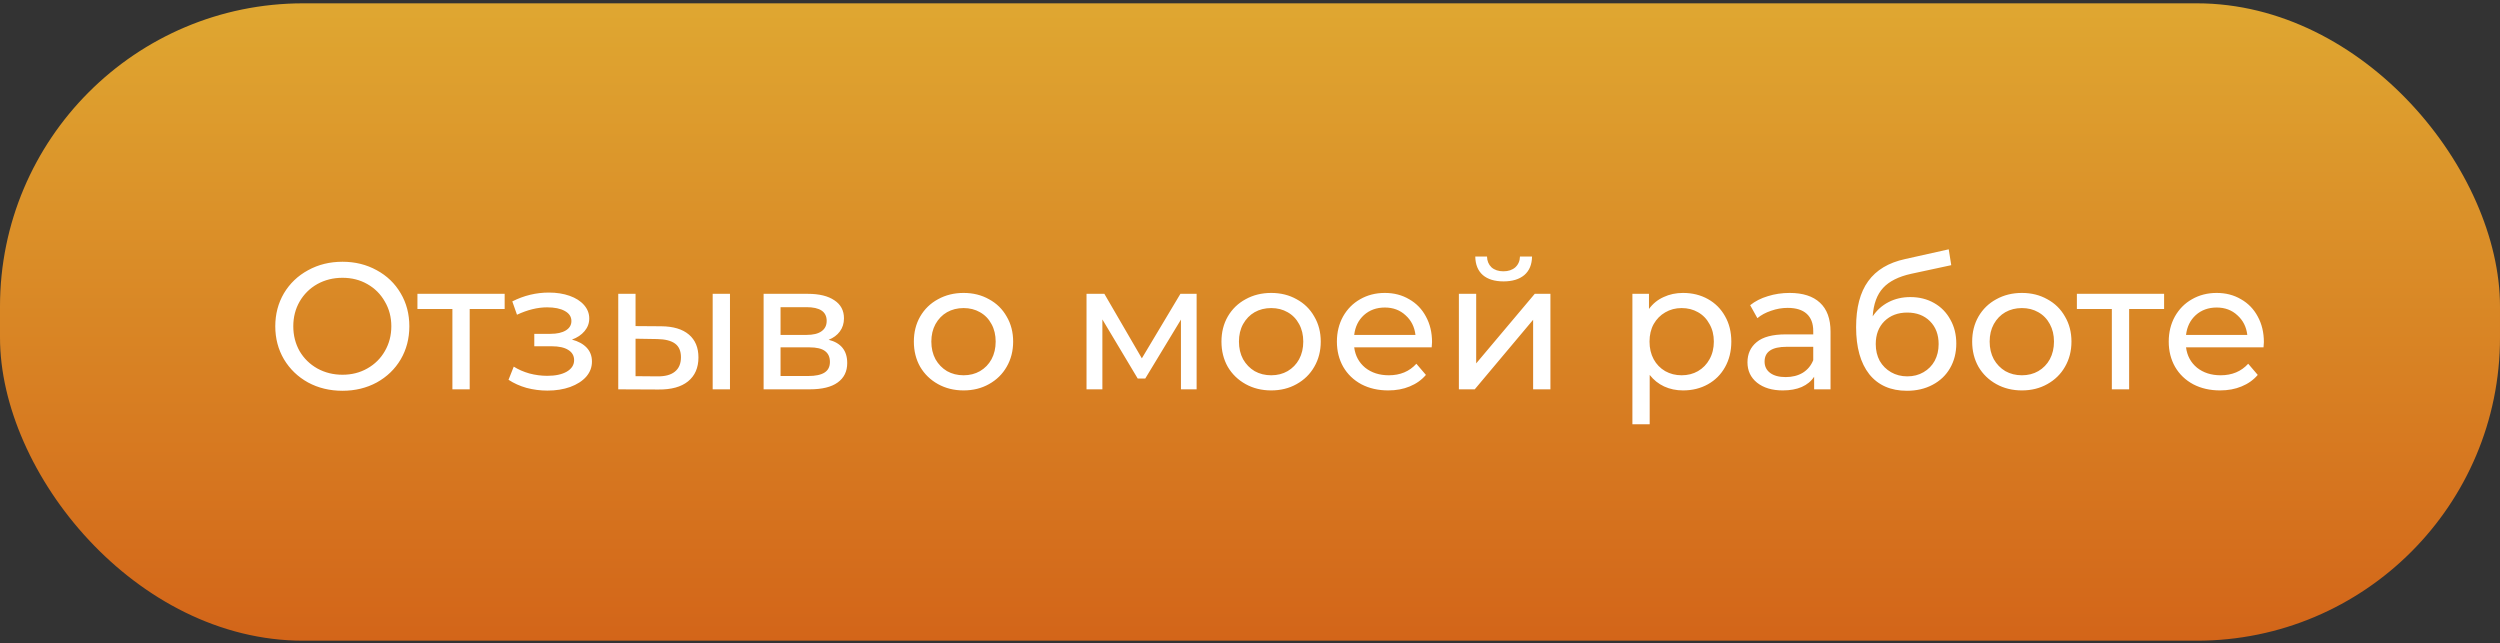
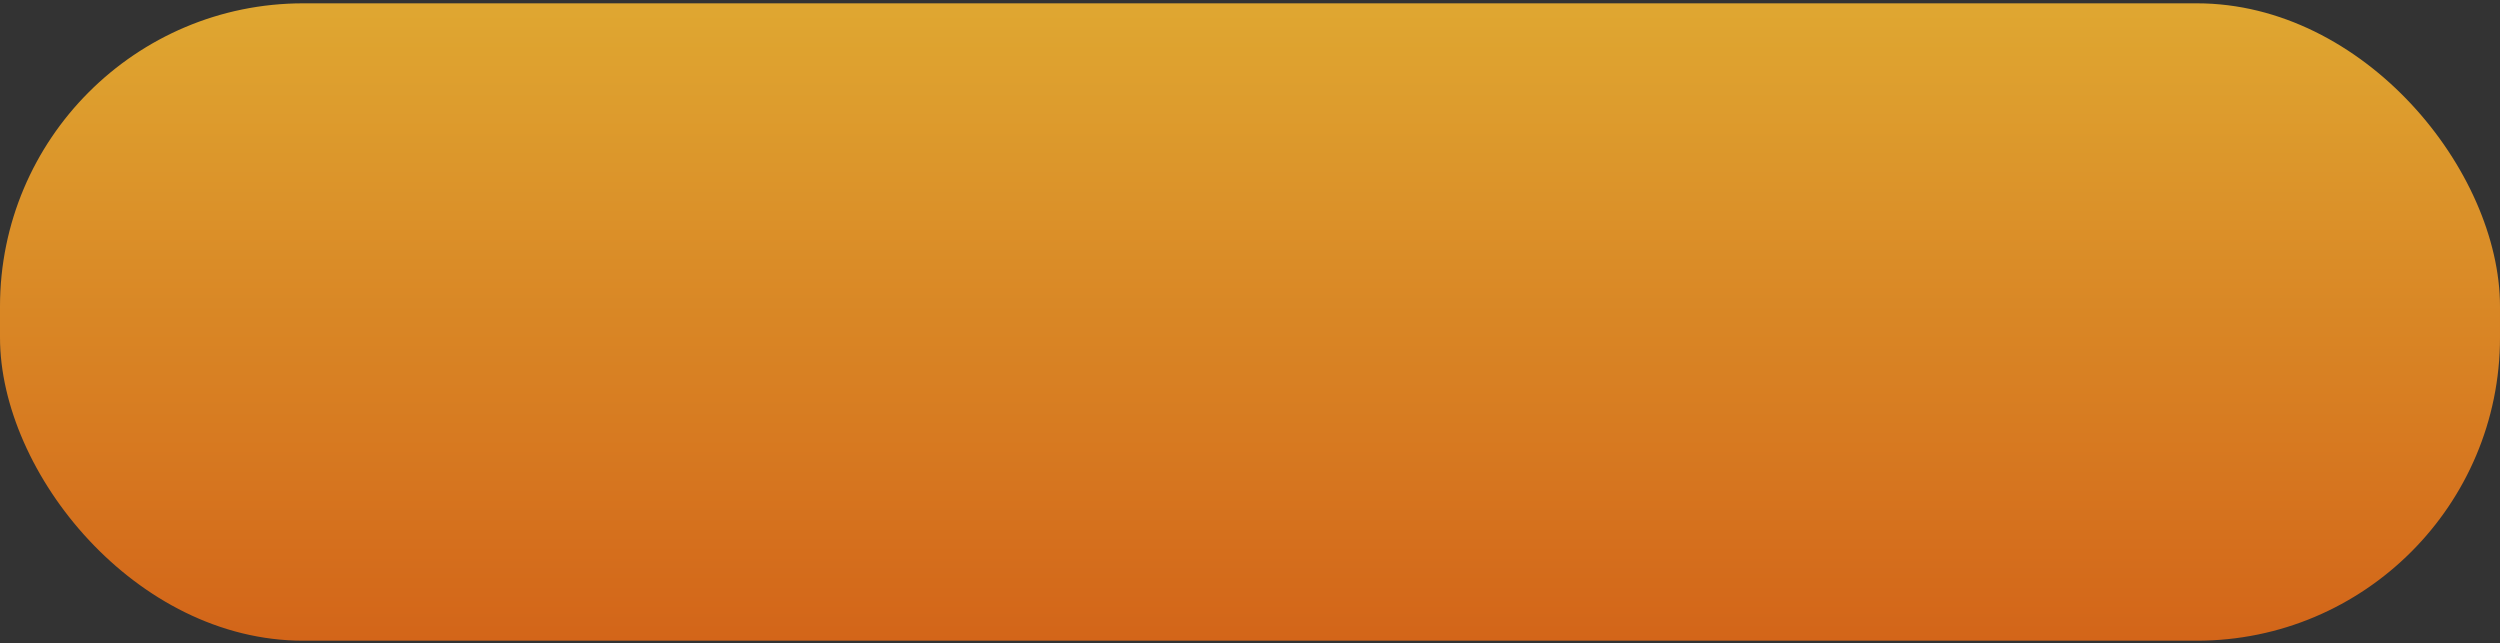
<svg xmlns="http://www.w3.org/2000/svg" width="412" height="106" viewBox="0 0 412 106" fill="none">
  <rect x="0" y="0" width="412" height="106" fill="#333333" stroke="none" />
  <rect y="0.548" width="412" height="105.04" rx="49.97" fill="url(#paint0_linear_87_40)" />
-   <path d="M56.442 64.4C54.344 64.4 52.453 63.944 50.77 63.034C49.088 62.103 47.761 60.826 46.791 59.203C45.841 57.58 45.366 55.768 45.366 53.769C45.366 51.769 45.841 49.957 46.791 48.334C47.761 46.711 49.088 45.444 50.77 44.533C52.453 43.602 54.344 43.137 56.442 43.137C58.521 43.137 60.402 43.602 62.085 44.533C63.768 45.444 65.084 46.711 66.034 48.334C66.985 49.938 67.46 51.749 67.46 53.769C67.46 55.788 66.985 57.609 66.034 59.233C65.084 60.836 63.768 62.103 62.085 63.034C60.402 63.944 58.521 64.4 56.442 64.4ZM56.442 61.757C57.967 61.757 59.333 61.41 60.541 60.718C61.768 60.025 62.728 59.074 63.421 57.867C64.134 56.639 64.49 55.273 64.49 53.769C64.49 52.264 64.134 50.908 63.421 49.7C62.728 48.473 61.768 47.512 60.541 46.819C59.333 46.127 57.967 45.78 56.442 45.78C54.918 45.78 53.532 46.127 52.285 46.819C51.057 47.512 50.087 48.473 49.375 49.7C48.682 50.908 48.335 52.264 48.335 53.769C48.335 55.273 48.682 56.639 49.375 57.867C50.087 59.074 51.057 60.025 52.285 60.718C53.532 61.41 54.918 61.757 56.442 61.757ZM83.168 50.918H77.406V64.162H74.555V50.918H68.794V48.423H83.168V50.918ZM94.258 55.966C95.307 56.243 96.119 56.689 96.693 57.302C97.267 57.916 97.554 58.678 97.554 59.589C97.554 60.52 97.237 61.351 96.604 62.084C95.97 62.796 95.089 63.361 93.961 63.776C92.852 64.172 91.605 64.37 90.219 64.37C89.051 64.37 87.903 64.222 86.774 63.925C85.665 63.608 84.675 63.163 83.804 62.588L84.666 60.42C85.418 60.896 86.279 61.272 87.249 61.549C88.219 61.806 89.199 61.935 90.189 61.935C91.535 61.935 92.605 61.707 93.396 61.252C94.208 60.777 94.614 60.143 94.614 59.351C94.614 58.619 94.287 58.055 93.634 57.659C93.001 57.263 92.1 57.065 90.932 57.065H88.051V55.016H90.724C91.793 55.016 92.634 54.828 93.248 54.452C93.862 54.075 94.168 53.561 94.168 52.907C94.168 52.194 93.802 51.64 93.07 51.244C92.357 50.848 91.387 50.65 90.159 50.65C88.596 50.65 86.942 51.056 85.2 51.868L84.428 49.67C86.348 48.7 88.358 48.215 90.457 48.215C91.724 48.215 92.862 48.393 93.872 48.75C94.881 49.106 95.673 49.611 96.247 50.264C96.821 50.918 97.109 51.66 97.109 52.492C97.109 53.264 96.851 53.956 96.336 54.57C95.822 55.184 95.129 55.649 94.258 55.966ZM108.986 53.769C110.965 53.788 112.48 54.244 113.529 55.135C114.578 56.025 115.103 57.283 115.103 58.906C115.103 60.609 114.529 61.925 113.381 62.856C112.252 63.766 110.629 64.212 108.51 64.192L101.888 64.162V48.423H104.739V53.739L108.986 53.769ZM117.449 48.423H120.3V64.162H117.449V48.423ZM108.303 62.024C109.589 62.044 110.559 61.787 111.213 61.252C111.886 60.718 112.222 59.926 112.222 58.876C112.222 57.847 111.896 57.094 111.242 56.619C110.589 56.144 109.609 55.897 108.303 55.877L104.739 55.818V61.994L108.303 62.024ZM136.563 55.996C138.602 56.511 139.622 57.787 139.622 59.827C139.622 61.212 139.097 62.282 138.048 63.034C137.018 63.786 135.474 64.162 133.415 64.162H125.843V48.423H133.148C135.009 48.423 136.464 48.779 137.513 49.492C138.563 50.185 139.087 51.175 139.087 52.462C139.087 53.293 138.86 54.016 138.404 54.63C137.969 55.224 137.355 55.679 136.563 55.996ZM128.634 55.194H132.91C133.999 55.194 134.821 54.996 135.375 54.6C135.949 54.204 136.236 53.63 136.236 52.878C136.236 51.373 135.128 50.621 132.91 50.621H128.634V55.194ZM133.207 61.965C134.395 61.965 135.286 61.777 135.88 61.401C136.474 61.024 136.771 60.44 136.771 59.648C136.771 58.837 136.494 58.233 135.939 57.837C135.405 57.441 134.554 57.243 133.385 57.243H128.634V61.965H133.207ZM158.8 64.341C157.236 64.341 155.831 63.994 154.583 63.301C153.336 62.608 152.356 61.658 151.643 60.45C150.95 59.223 150.604 57.837 150.604 56.293C150.604 54.748 150.95 53.373 151.643 52.165C152.356 50.937 153.336 49.987 154.583 49.314C155.831 48.621 157.236 48.275 158.8 48.275C160.364 48.275 161.76 48.621 162.987 49.314C164.235 49.987 165.205 50.937 165.898 52.165C166.61 53.373 166.967 54.748 166.967 56.293C166.967 57.837 166.61 59.223 165.898 60.45C165.205 61.658 164.235 62.608 162.987 63.301C161.76 63.994 160.364 64.341 158.8 64.341ZM158.8 61.846C159.81 61.846 160.711 61.618 161.503 61.163C162.314 60.688 162.948 60.035 163.403 59.203C163.859 58.352 164.086 57.382 164.086 56.293C164.086 55.204 163.859 54.244 163.403 53.412C162.948 52.561 162.314 51.907 161.503 51.452C160.711 50.997 159.81 50.769 158.8 50.769C157.791 50.769 156.88 50.997 156.068 51.452C155.276 51.907 154.643 52.561 154.168 53.412C153.712 54.244 153.485 55.204 153.485 56.293C153.485 57.382 153.712 58.352 154.168 59.203C154.643 60.035 155.276 60.688 156.068 61.163C156.88 61.618 157.791 61.846 158.8 61.846ZM197.203 48.423V64.162H194.62V52.67L188.74 62.38H187.493L181.672 52.64V64.162H179.059V48.423H181.999L188.176 59.054L194.531 48.423H197.203ZM209.493 64.341C207.929 64.341 206.524 63.994 205.276 63.301C204.029 62.608 203.049 61.658 202.336 60.45C201.644 59.223 201.297 57.837 201.297 56.293C201.297 54.748 201.644 53.373 202.336 52.165C203.049 50.937 204.029 49.987 205.276 49.314C206.524 48.621 207.929 48.275 209.493 48.275C211.057 48.275 212.453 48.621 213.681 49.314C214.928 49.987 215.898 50.937 216.591 52.165C217.304 53.373 217.66 54.748 217.66 56.293C217.66 57.837 217.304 59.223 216.591 60.45C215.898 61.658 214.928 62.608 213.681 63.301C212.453 63.994 211.057 64.341 209.493 64.341ZM209.493 61.846C210.503 61.846 211.404 61.618 212.196 61.163C213.007 60.688 213.641 60.035 214.096 59.203C214.552 58.352 214.779 57.382 214.779 56.293C214.779 55.204 214.552 54.244 214.096 53.412C213.641 52.561 213.007 51.907 212.196 51.452C211.404 50.997 210.503 50.769 209.493 50.769C208.484 50.769 207.573 50.997 206.761 51.452C205.969 51.907 205.336 52.561 204.861 53.412C204.405 54.244 204.178 55.204 204.178 56.293C204.178 57.382 204.405 58.352 204.861 59.203C205.336 60.035 205.969 60.688 206.761 61.163C207.573 61.618 208.484 61.846 209.493 61.846ZM236.001 56.382C236.001 56.599 235.981 56.887 235.942 57.243H223.172C223.351 58.629 223.954 59.747 224.984 60.599C226.033 61.43 227.33 61.846 228.874 61.846C230.755 61.846 232.269 61.212 233.418 59.945L234.992 61.787C234.279 62.618 233.388 63.252 232.319 63.687C231.27 64.123 230.092 64.341 228.785 64.341C227.122 64.341 225.647 64.004 224.36 63.331C223.073 62.638 222.074 61.678 221.361 60.45C220.668 59.223 220.321 57.837 220.321 56.293C220.321 54.768 220.658 53.392 221.331 52.165C222.024 50.937 222.964 49.987 224.152 49.314C225.36 48.621 226.716 48.275 228.221 48.275C229.725 48.275 231.062 48.621 232.23 49.314C233.418 49.987 234.338 50.937 234.992 52.165C235.665 53.392 236.001 54.798 236.001 56.382ZM228.221 50.68C226.855 50.68 225.706 51.096 224.776 51.927C223.865 52.759 223.331 53.848 223.172 55.194H233.269C233.111 53.867 232.566 52.788 231.636 51.957C230.725 51.106 229.587 50.68 228.221 50.68ZM240.424 48.423H243.275V59.886L252.926 48.423H255.51V64.162H252.659V52.699L243.037 64.162H240.424V48.423ZM247.789 46.374C246.324 46.374 245.185 46.028 244.374 45.335C243.562 44.622 243.146 43.602 243.126 42.276H245.057C245.076 43.008 245.324 43.602 245.799 44.058C246.294 44.493 246.947 44.711 247.759 44.711C248.571 44.711 249.224 44.493 249.719 44.058C250.214 43.602 250.471 43.008 250.491 42.276H252.481C252.461 43.602 252.035 44.622 251.204 45.335C250.372 46.028 249.234 46.374 247.789 46.374ZM277.363 48.275C278.888 48.275 280.254 48.611 281.461 49.284C282.669 49.957 283.61 50.898 284.283 52.105C284.976 53.313 285.322 54.709 285.322 56.293C285.322 57.877 284.976 59.282 284.283 60.51C283.61 61.717 282.669 62.658 281.461 63.331C280.254 64.004 278.888 64.341 277.363 64.341C276.235 64.341 275.196 64.123 274.245 63.687C273.315 63.252 272.523 62.618 271.869 61.787V69.923H269.019V48.423H271.751V50.918C272.384 50.047 273.186 49.393 274.156 48.958C275.126 48.502 276.195 48.275 277.363 48.275ZM277.126 61.846C278.135 61.846 279.036 61.618 279.828 61.163C280.64 60.688 281.273 60.035 281.729 59.203C282.204 58.352 282.441 57.382 282.441 56.293C282.441 55.204 282.204 54.244 281.729 53.412C281.273 52.561 280.64 51.907 279.828 51.452C279.036 50.997 278.135 50.769 277.126 50.769C276.136 50.769 275.235 51.007 274.423 51.482C273.631 51.937 272.998 52.581 272.523 53.412C272.067 54.244 271.84 55.204 271.84 56.293C271.84 57.382 272.067 58.352 272.523 59.203C272.978 60.035 273.612 60.688 274.423 61.163C275.235 61.618 276.136 61.846 277.126 61.846ZM294.932 48.275C297.109 48.275 298.772 48.809 299.921 49.878C301.089 50.947 301.673 52.541 301.673 54.659V64.162H298.97V62.084C298.495 62.816 297.812 63.38 296.921 63.776C296.05 64.152 295.011 64.341 293.803 64.341C292.041 64.341 290.626 63.915 289.557 63.063C288.507 62.212 287.983 61.094 287.983 59.708C287.983 58.322 288.488 57.213 289.497 56.382C290.507 55.531 292.111 55.105 294.308 55.105H298.822V54.541C298.822 53.313 298.466 52.373 297.753 51.719C297.04 51.066 295.991 50.739 294.605 50.739C293.675 50.739 292.764 50.898 291.873 51.215C290.982 51.511 290.23 51.917 289.616 52.432L288.428 50.294C289.24 49.641 290.21 49.146 291.338 48.809C292.467 48.453 293.665 48.275 294.932 48.275ZM294.278 62.143C295.367 62.143 296.308 61.905 297.1 61.43C297.891 60.935 298.466 60.242 298.822 59.351V57.154H294.427C292.012 57.154 290.804 57.966 290.804 59.589C290.804 60.381 291.111 61.005 291.724 61.46C292.338 61.915 293.189 62.143 294.278 62.143ZM314.824 48.958C316.29 48.958 317.596 49.284 318.744 49.938C319.893 50.591 320.784 51.502 321.417 52.67C322.07 53.818 322.397 55.135 322.397 56.619C322.397 58.144 322.051 59.5 321.358 60.688C320.685 61.856 319.724 62.767 318.477 63.42C317.25 64.073 315.844 64.4 314.26 64.4C311.588 64.4 309.519 63.489 308.054 61.668C306.608 59.827 305.886 57.243 305.886 53.917C305.886 50.69 306.549 48.166 307.875 46.344C309.202 44.503 311.231 43.286 313.963 42.692L321.15 41.088L321.566 43.701L314.943 45.127C312.884 45.582 311.35 46.354 310.34 47.443C309.331 48.532 308.756 50.096 308.618 52.135C309.291 51.126 310.162 50.343 311.231 49.789C312.3 49.235 313.498 48.958 314.824 48.958ZM314.32 62.024C315.329 62.024 316.22 61.797 316.992 61.341C317.784 60.886 318.398 60.262 318.834 59.47C319.269 58.658 319.487 57.738 319.487 56.708C319.487 55.144 319.012 53.887 318.061 52.937C317.111 51.987 315.864 51.511 314.32 51.511C312.775 51.511 311.518 51.987 310.548 52.937C309.598 53.887 309.123 55.144 309.123 56.708C309.123 57.738 309.341 58.658 309.776 59.47C310.231 60.262 310.855 60.886 311.647 61.341C312.439 61.797 313.33 62.024 314.32 62.024ZM333.21 64.341C331.646 64.341 330.24 63.994 328.993 63.301C327.746 62.608 326.766 61.658 326.053 60.45C325.36 59.223 325.014 57.837 325.014 56.293C325.014 54.748 325.36 53.373 326.053 52.165C326.766 50.937 327.746 49.987 328.993 49.314C330.24 48.621 331.646 48.275 333.21 48.275C334.774 48.275 336.17 48.621 337.397 49.314C338.644 49.987 339.615 50.937 340.307 52.165C341.02 53.373 341.377 54.748 341.377 56.293C341.377 57.837 341.02 59.223 340.307 60.45C339.615 61.658 338.644 62.608 337.397 63.301C336.17 63.994 334.774 64.341 333.21 64.341ZM333.21 61.846C334.22 61.846 335.12 61.618 335.912 61.163C336.724 60.688 337.358 60.035 337.813 59.203C338.268 58.352 338.496 57.382 338.496 56.293C338.496 55.204 338.268 54.244 337.813 53.412C337.358 52.561 336.724 51.907 335.912 51.452C335.12 50.997 334.22 50.769 333.21 50.769C332.2 50.769 331.29 50.997 330.478 51.452C329.686 51.907 329.052 52.561 328.577 53.412C328.122 54.244 327.894 55.204 327.894 56.293C327.894 57.382 328.122 58.352 328.577 59.203C329.052 60.035 329.686 60.688 330.478 61.163C331.29 61.618 332.2 61.846 333.21 61.846ZM356.643 50.918H350.882V64.162H348.031V50.918H342.27V48.423H356.643V50.918ZM373.087 56.382C373.087 56.599 373.067 56.887 373.028 57.243H360.258C360.436 58.629 361.04 59.747 362.07 60.599C363.119 61.43 364.416 61.846 365.96 61.846C367.841 61.846 369.355 61.212 370.504 59.945L372.078 61.787C371.365 62.618 370.474 63.252 369.405 63.687C368.356 64.123 367.178 64.341 365.871 64.341C364.208 64.341 362.733 64.004 361.446 63.331C360.159 62.638 359.159 61.678 358.447 60.45C357.754 59.223 357.407 57.837 357.407 56.293C357.407 54.768 357.744 53.392 358.417 52.165C359.11 50.937 360.05 49.987 361.238 49.314C362.446 48.621 363.802 48.275 365.307 48.275C366.811 48.275 368.148 48.621 369.316 49.314C370.504 49.987 371.424 50.937 372.078 52.165C372.751 53.392 373.087 54.798 373.087 56.382ZM365.307 50.68C363.941 50.68 362.792 51.096 361.862 51.927C360.951 52.759 360.417 53.848 360.258 55.194H370.355C370.197 53.867 369.652 52.788 368.722 51.957C367.811 51.106 366.673 50.68 365.307 50.68Z" fill="white" />
  <defs>
    <linearGradient id="paint0_linear_87_40" x1="206" y1="0.548" x2="206" y2="105.588" gradientUnits="userSpaceOnUse">
      <stop stop-color="#DFA731" />
      <stop offset="1" stop-color="#D36519" />
    </linearGradient>
  </defs>
</svg>